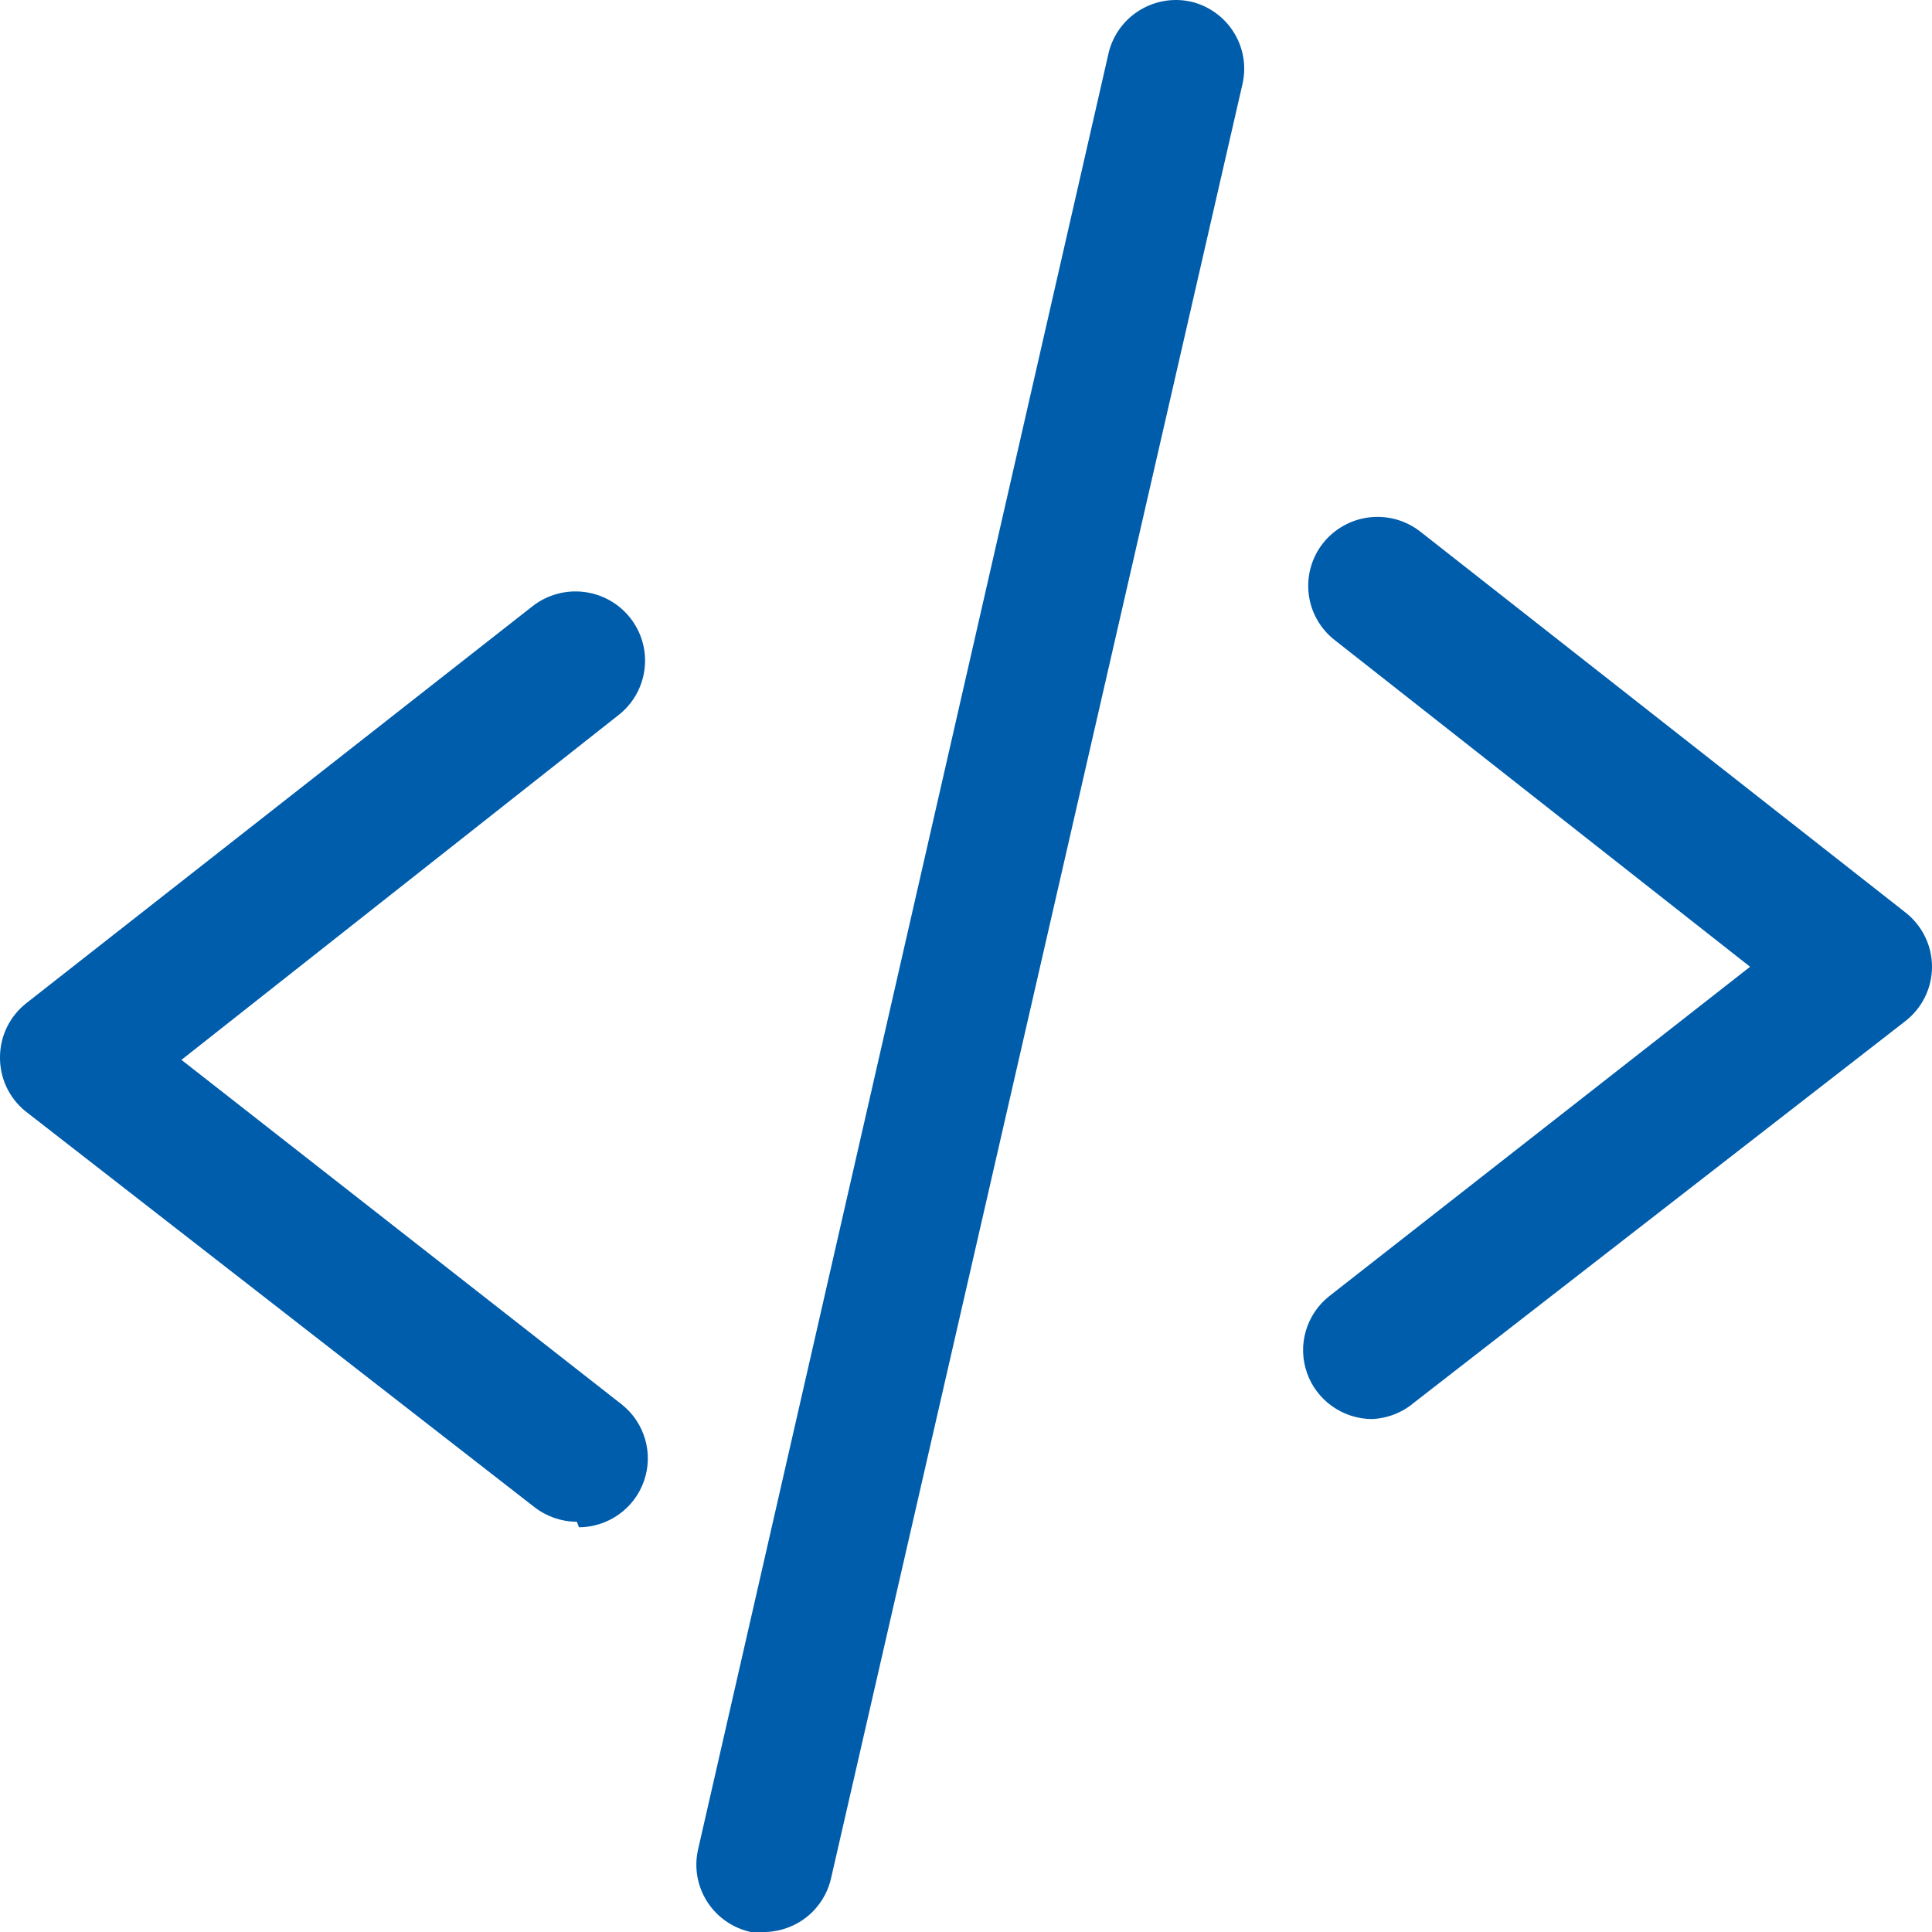
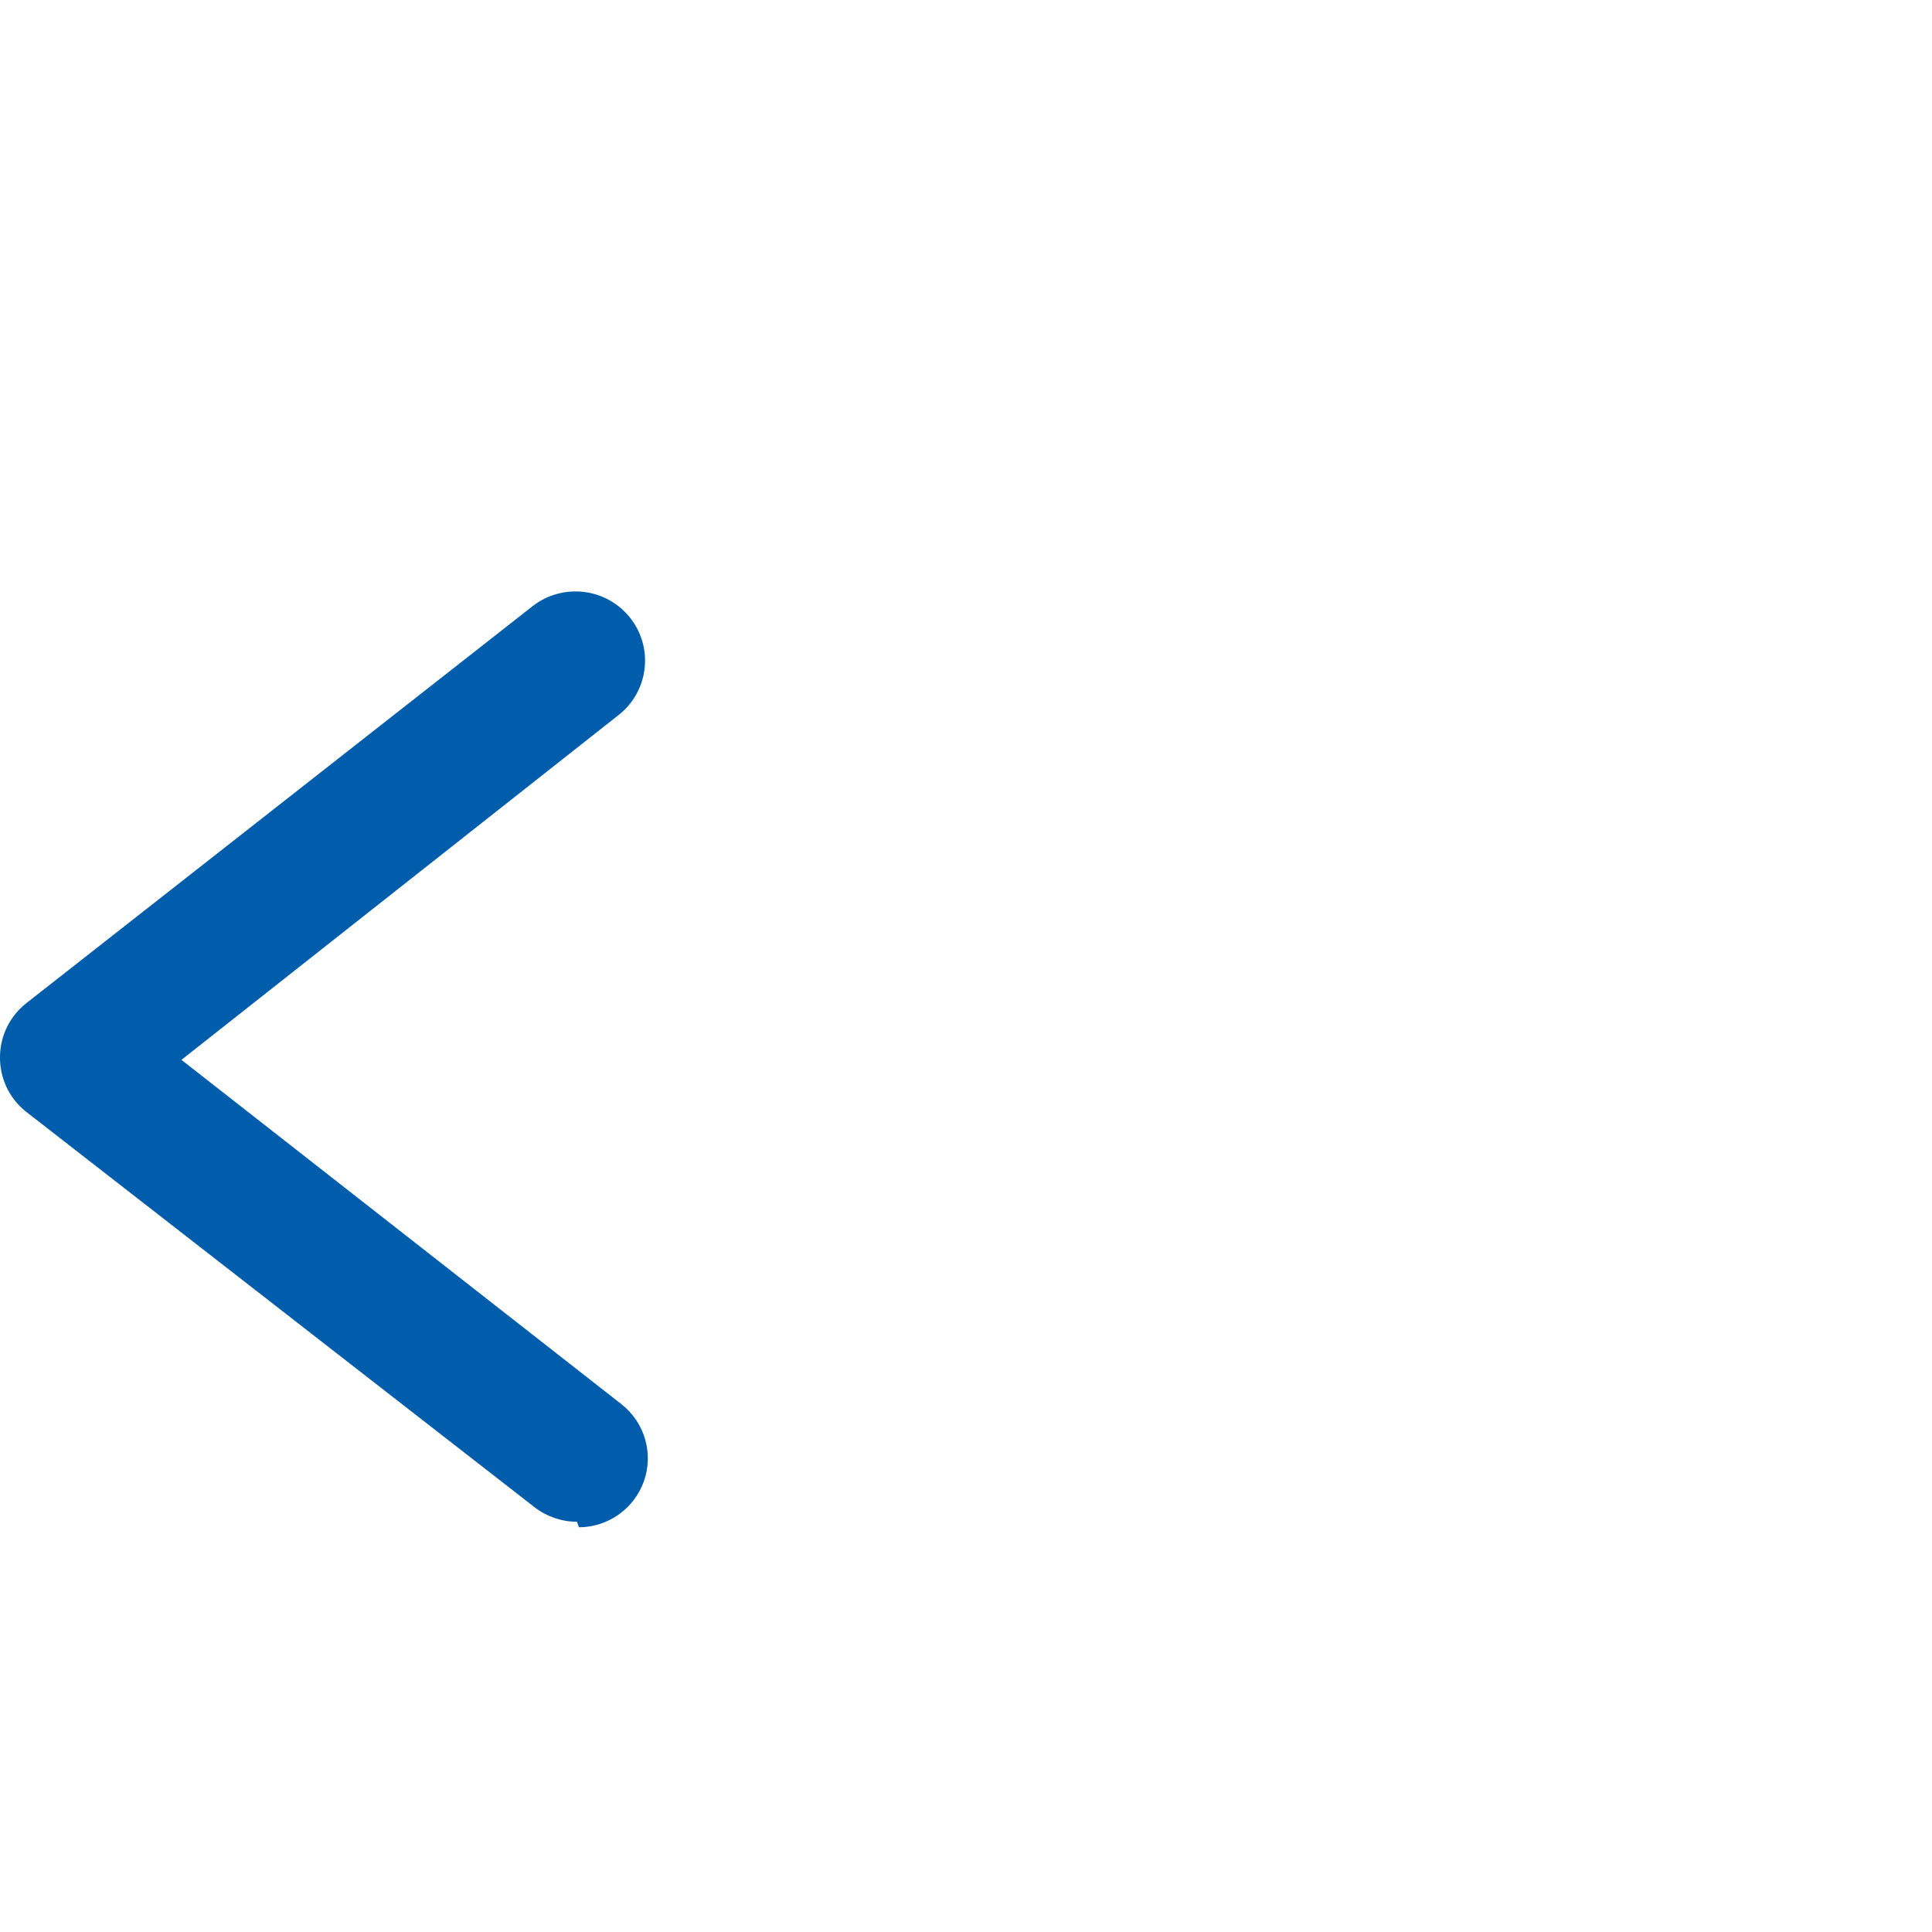
<svg xmlns="http://www.w3.org/2000/svg" width="50" height="50" viewBox="0 0 50 50" fill="none">
-   <path d="M35.506 36.725C35.136 36.723 34.775 36.606 34.474 36.392C34.173 36.178 33.945 35.876 33.824 35.528C33.702 35.179 33.691 34.802 33.794 34.448C33.896 34.094 34.106 33.779 34.395 33.549L45.292 25.02L34.538 16.562C34.353 16.417 34.199 16.237 34.084 16.032C33.969 15.828 33.896 15.603 33.869 15.37C33.841 15.137 33.86 14.901 33.924 14.676C33.988 14.45 34.096 14.239 34.242 14.055C34.388 13.871 34.569 13.718 34.775 13.604C34.98 13.489 35.206 13.416 35.44 13.389C35.674 13.362 35.911 13.38 36.138 13.444C36.364 13.508 36.576 13.616 36.761 13.761L49.307 23.61C49.522 23.777 49.697 23.991 49.817 24.235C49.938 24.479 50 24.748 50 25.02C50 25.292 49.938 25.56 49.817 25.805C49.697 26.049 49.522 26.263 49.307 26.429L36.599 36.297C36.293 36.558 35.908 36.708 35.506 36.725Z" fill="#005DAC" />
  <path d="M14.93 39.383C14.534 39.382 14.15 39.25 13.837 39.009L0.646 28.749C0.439 28.577 0.273 28.362 0.161 28.118C0.05 27.873 -0.005 27.608 0 27.339C0.004 27.07 0.068 26.805 0.189 26.564C0.311 26.323 0.485 26.112 0.699 25.948L13.783 15.688C13.969 15.543 14.182 15.435 14.41 15.372C14.637 15.309 14.875 15.29 15.11 15.319C15.345 15.347 15.571 15.421 15.777 15.536C15.983 15.652 16.164 15.806 16.31 15.991C16.456 16.176 16.564 16.388 16.628 16.615C16.692 16.842 16.71 17.078 16.681 17.312C16.653 17.546 16.579 17.771 16.463 17.977C16.347 18.182 16.192 18.362 16.006 18.507L4.696 27.429L16.095 36.35C16.384 36.581 16.594 36.895 16.696 37.249C16.799 37.603 16.788 37.981 16.666 38.329C16.544 38.677 16.317 38.979 16.016 39.193C15.715 39.408 15.354 39.524 14.984 39.526L14.93 39.383Z" fill="#005DAC" />
-   <path d="M19.823 50H19.429C19.198 49.949 18.979 49.854 18.785 49.718C18.591 49.583 18.426 49.411 18.3 49.212C18.173 49.013 18.087 48.791 18.047 48.559C18.007 48.326 18.014 48.089 18.067 47.859L28.677 1.431C28.724 1.2 28.817 0.98 28.95 0.784C29.083 0.589 29.253 0.421 29.452 0.292C29.65 0.163 29.872 0.074 30.105 0.03C30.339 -0.013 30.578 -0.01 30.81 0.04C31.04 0.092 31.256 0.189 31.448 0.326C31.64 0.462 31.803 0.634 31.928 0.833C32.053 1.032 32.137 1.253 32.176 1.484C32.215 1.716 32.207 1.952 32.154 2.181L21.508 48.608C21.421 48.993 21.209 49.338 20.904 49.59C20.599 49.842 20.219 49.986 19.823 50Z" fill="#005DAC" />
</svg>